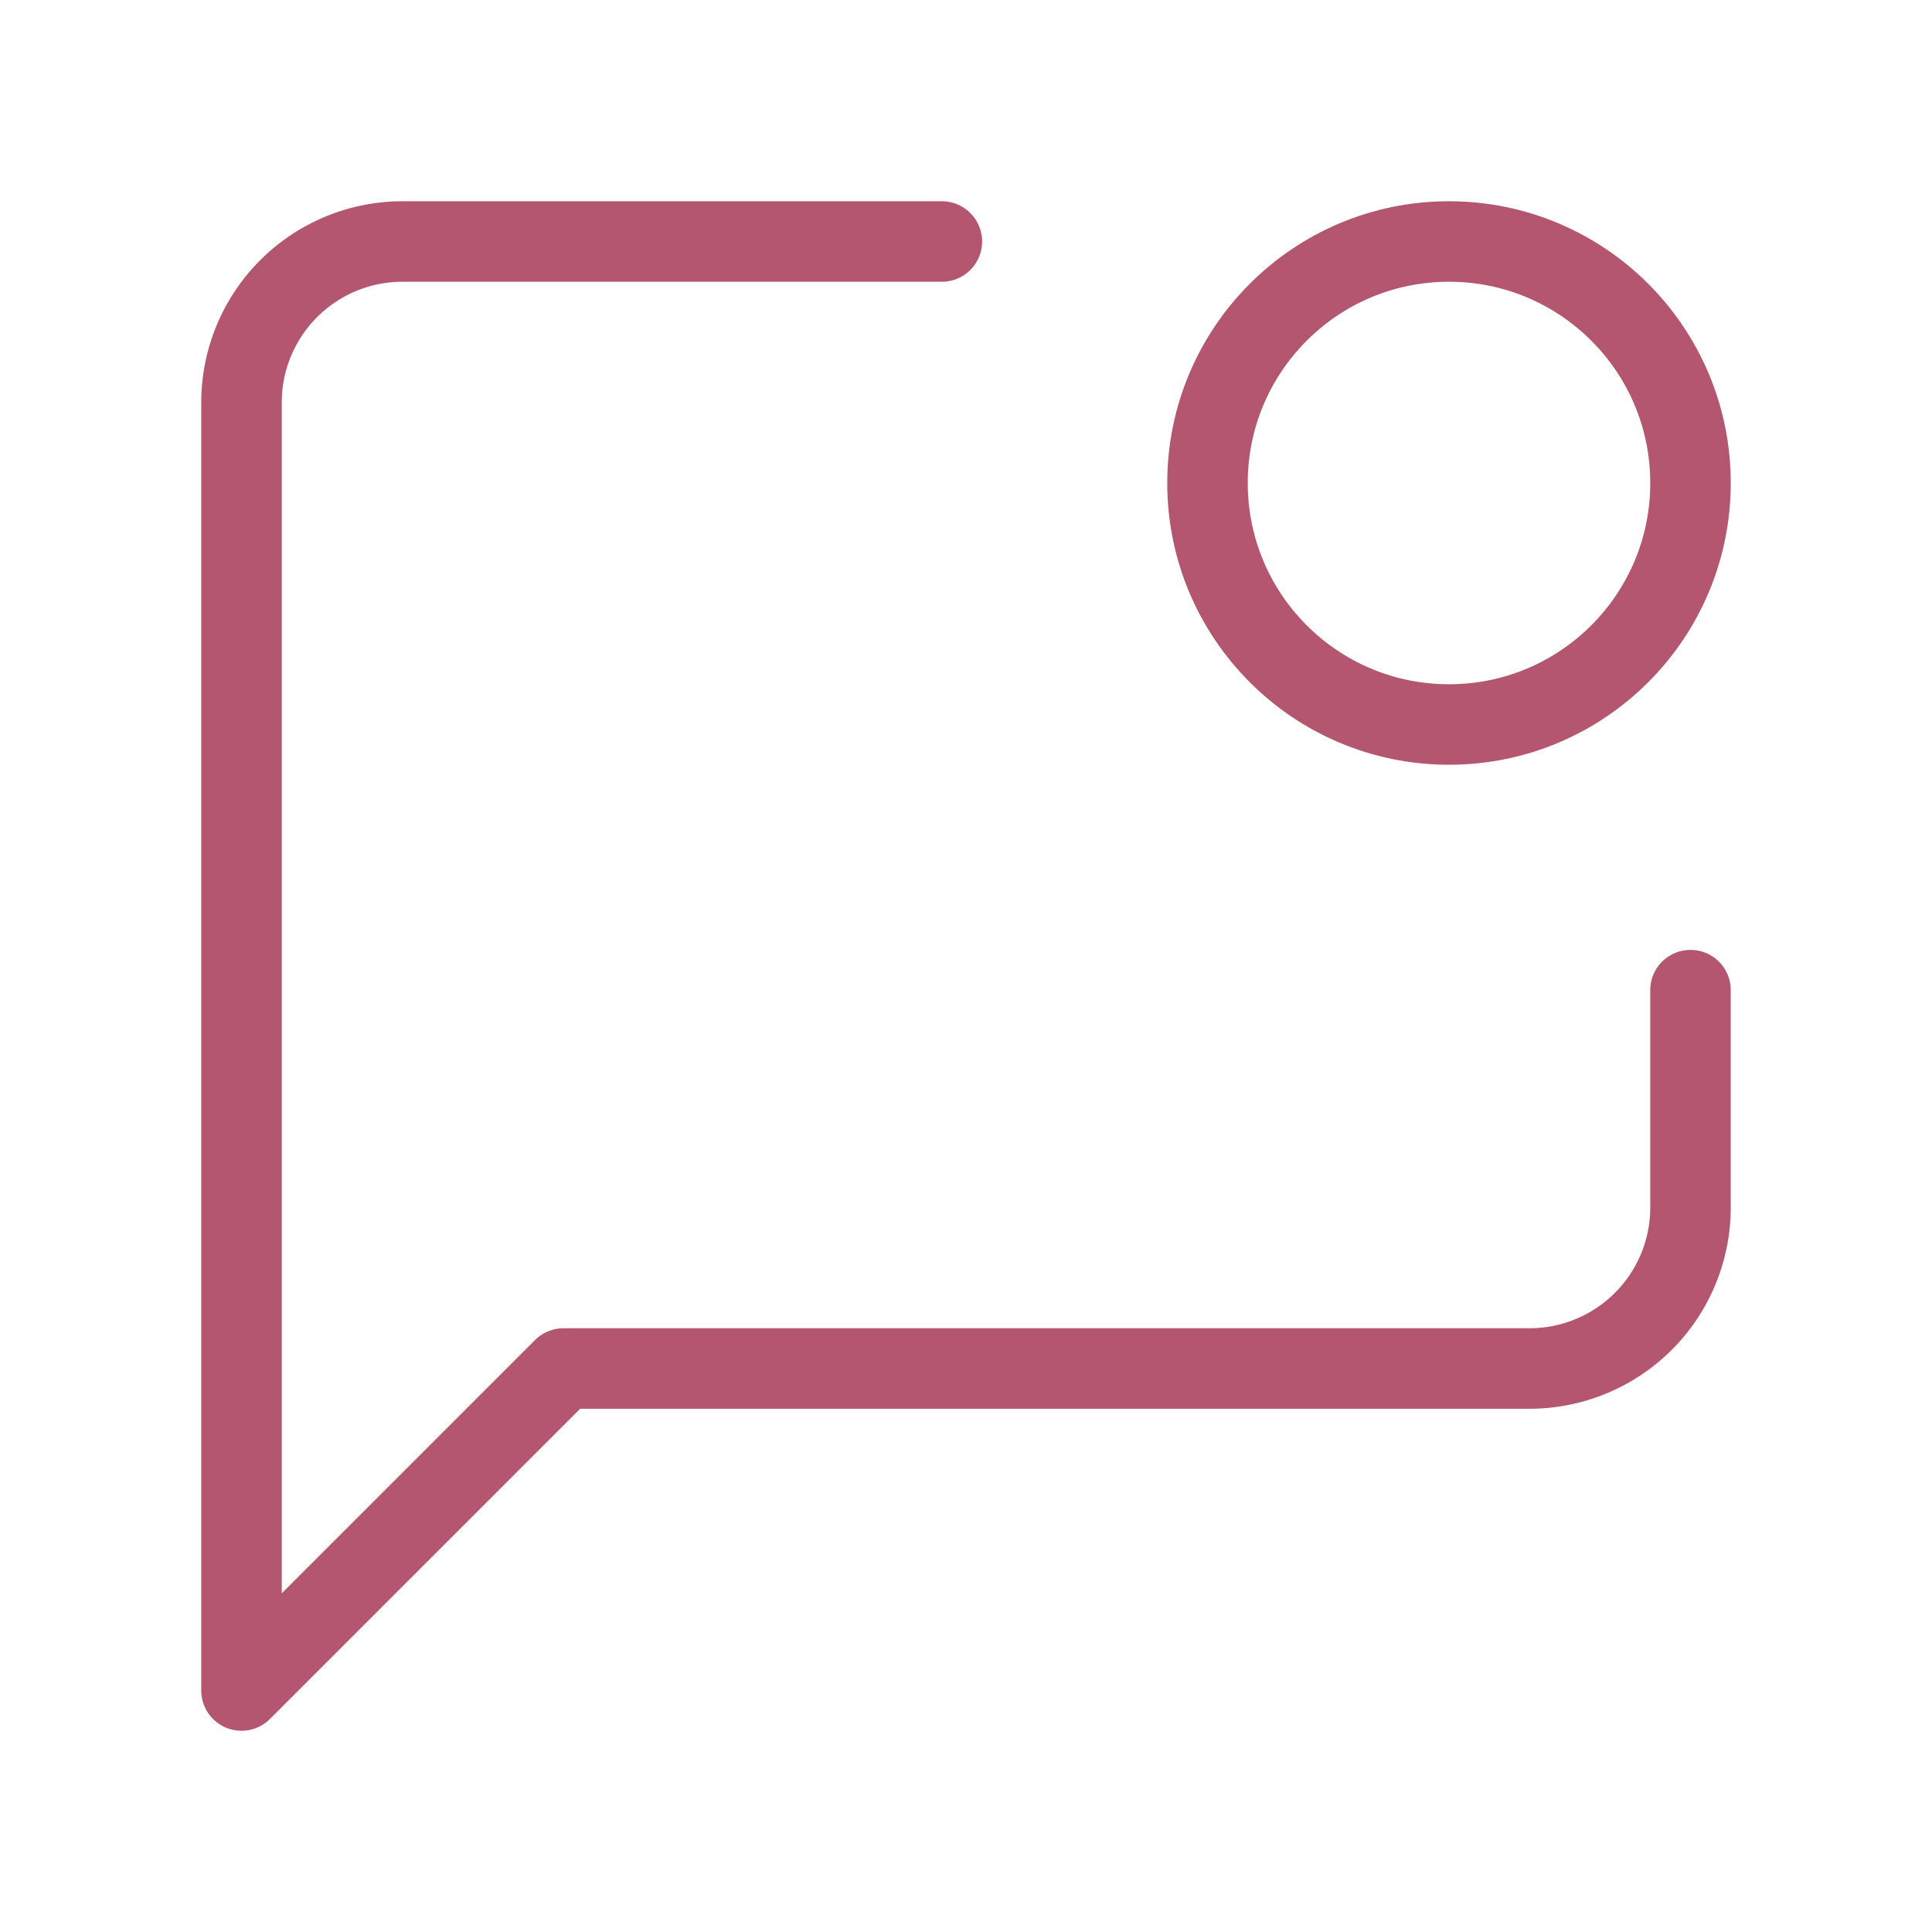
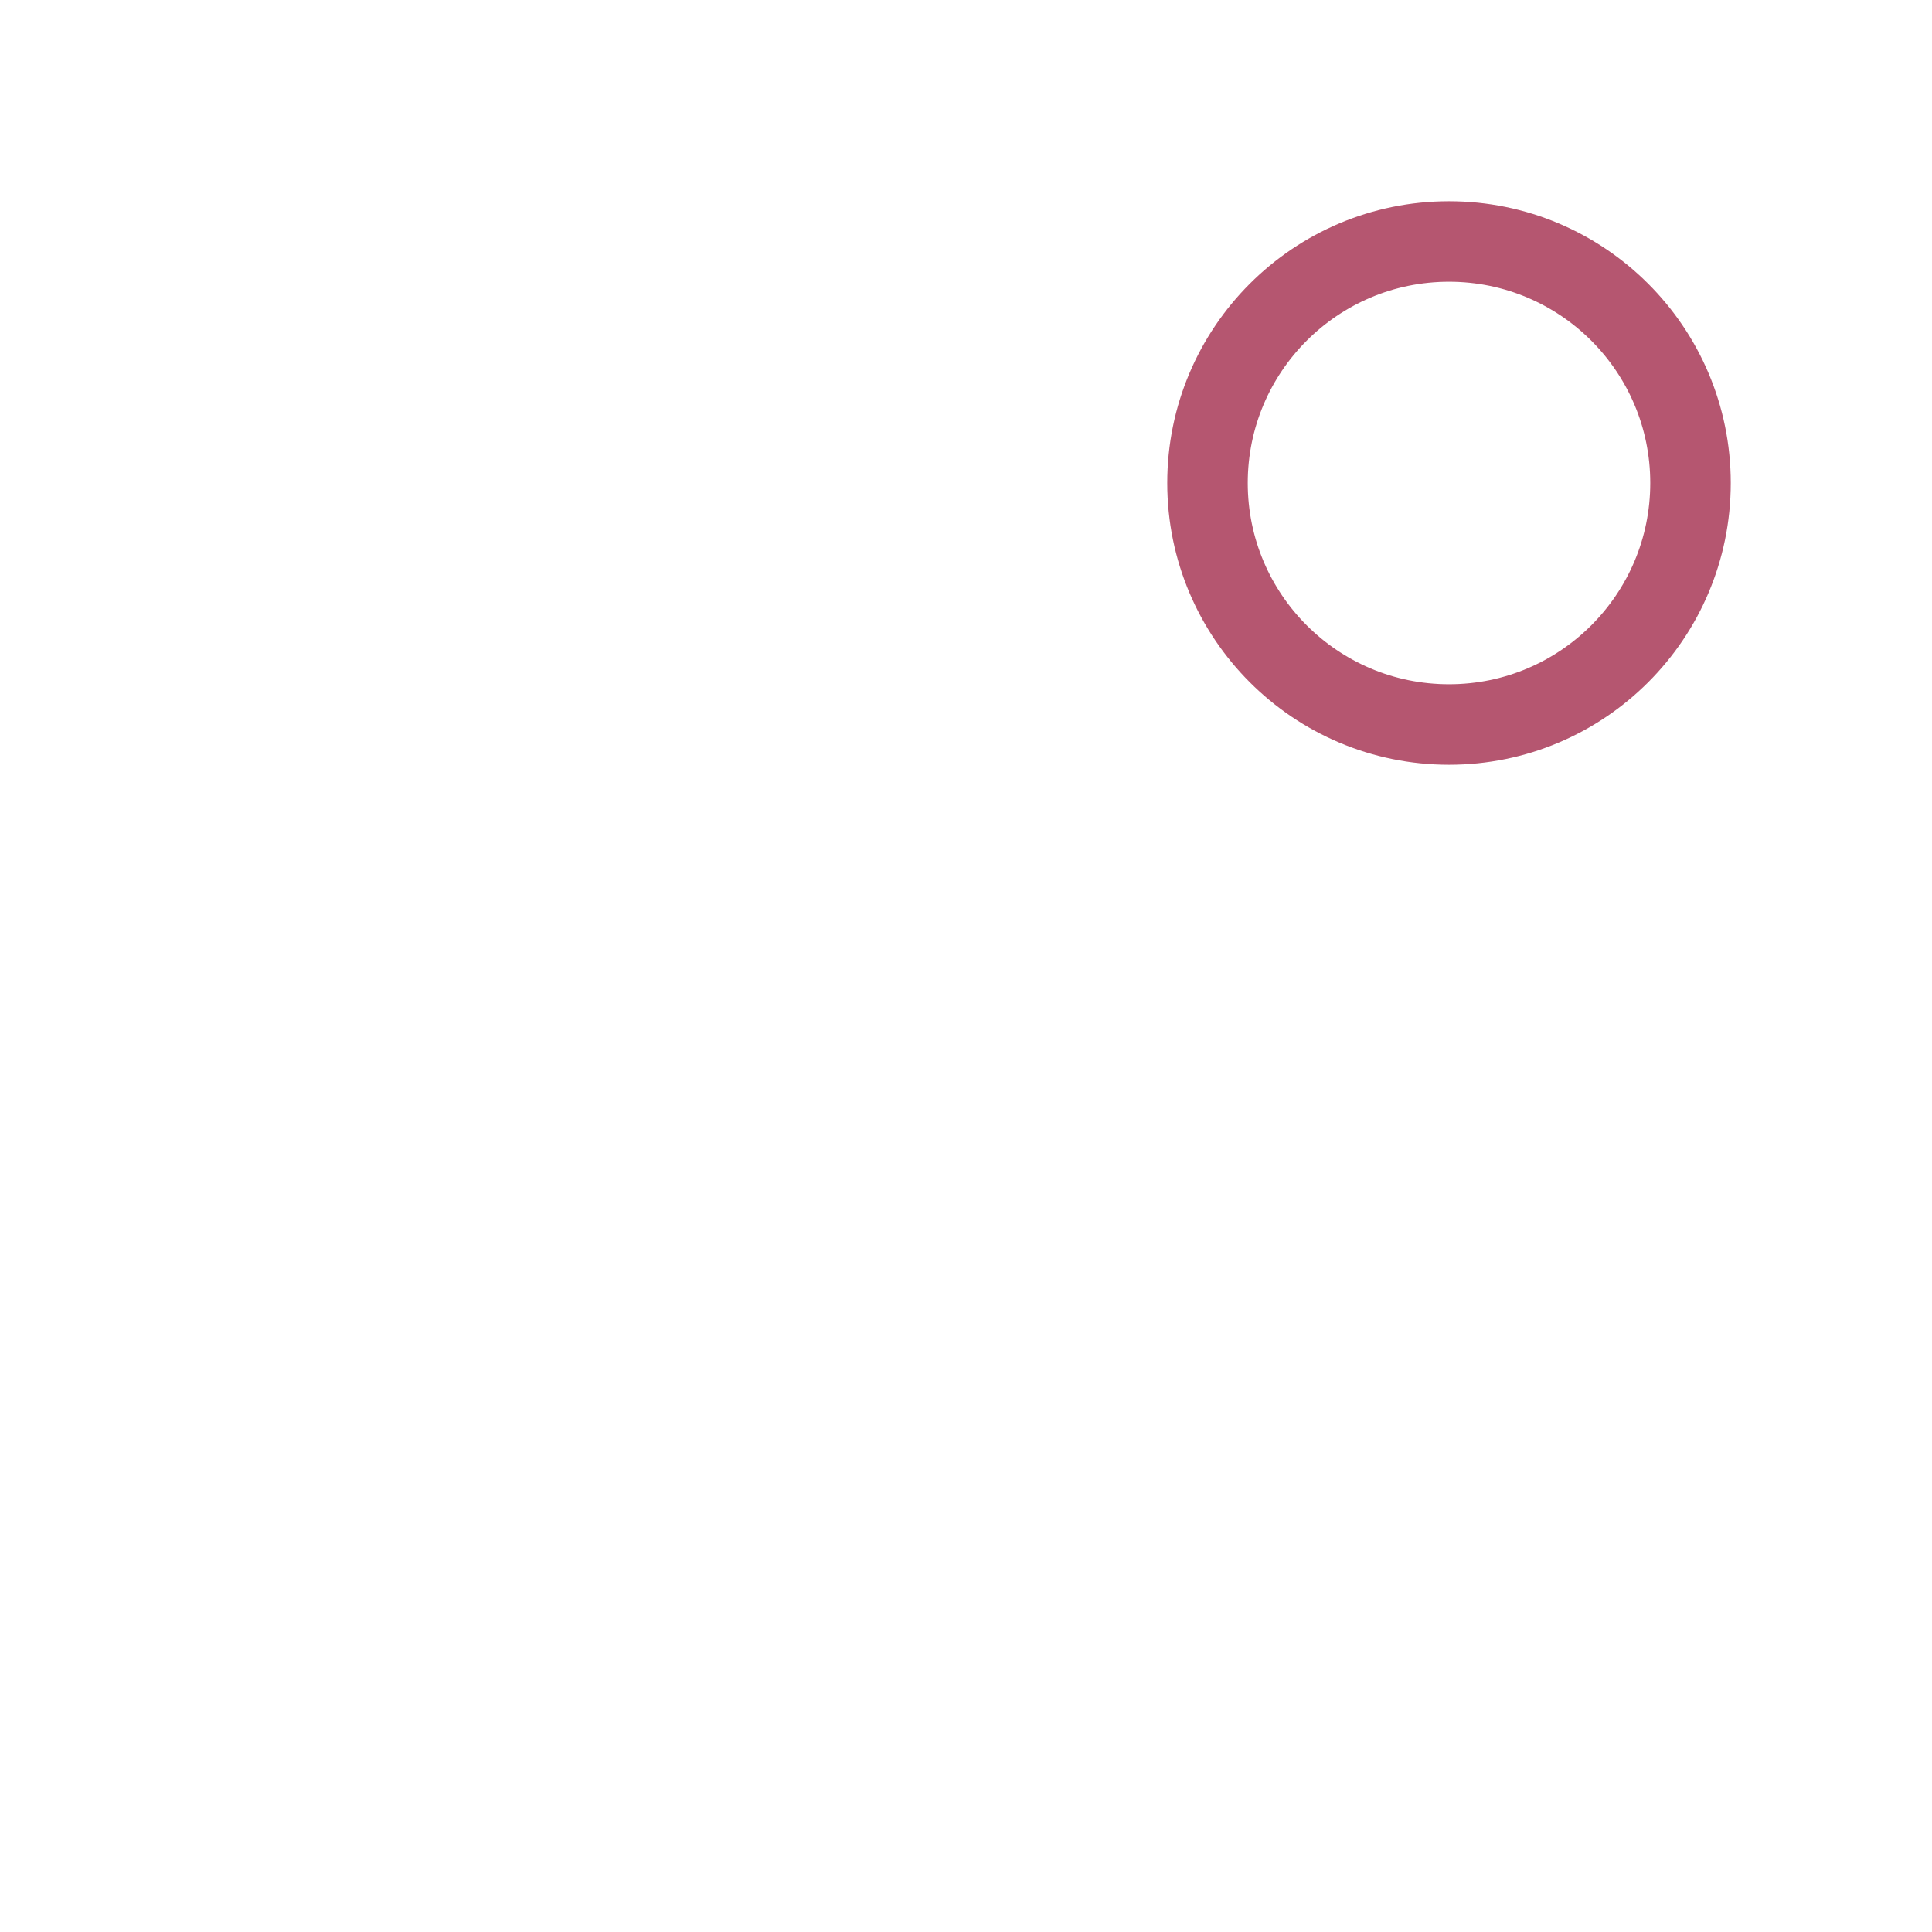
<svg xmlns="http://www.w3.org/2000/svg" width="40" height="40" viewBox="0 0 24 24" fill="none" stroke="#b55670" stroke-width="1" stroke-linecap="round" stroke-linejoin="round" class="lucide lucide-message-square-dot-icon lucide-message-square-dot">
-   <path d="M11.7 3H5a2 2 0 0 0-2 2v16l4-4h12a2 2 0 0 0 2-2v-2.7" />
  <circle cx="18" cy="6" r="3" />
</svg>